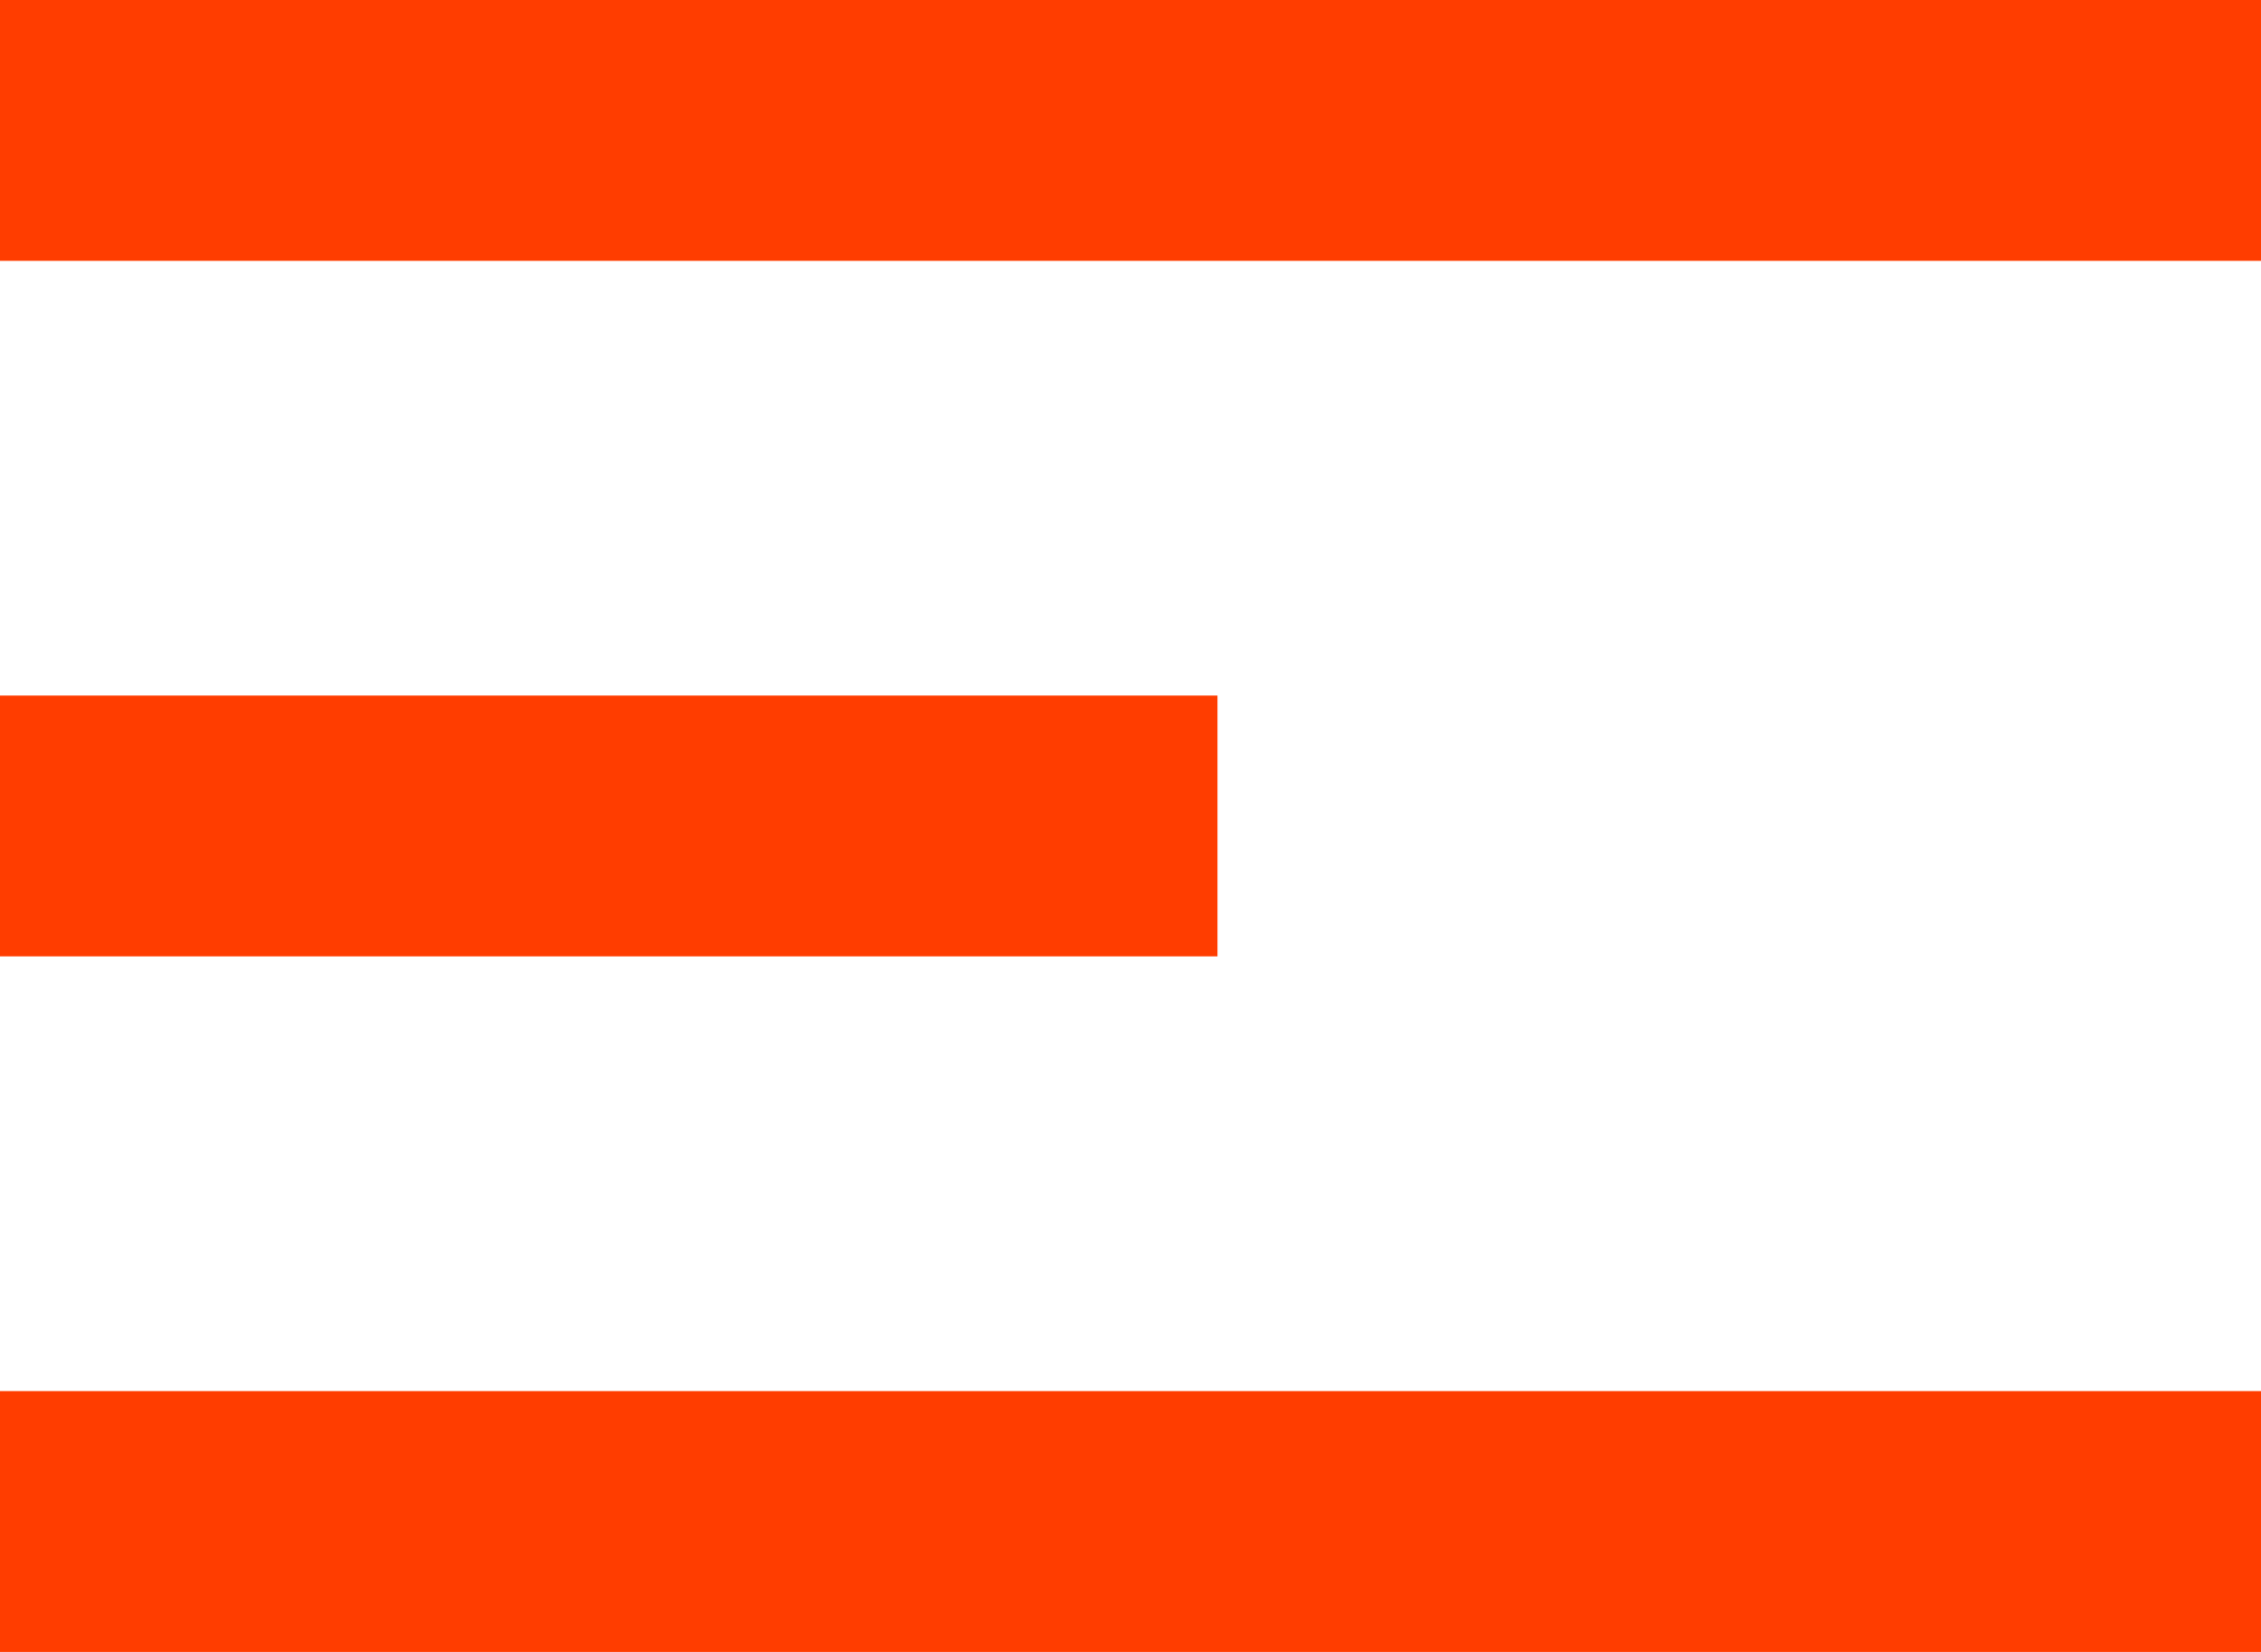
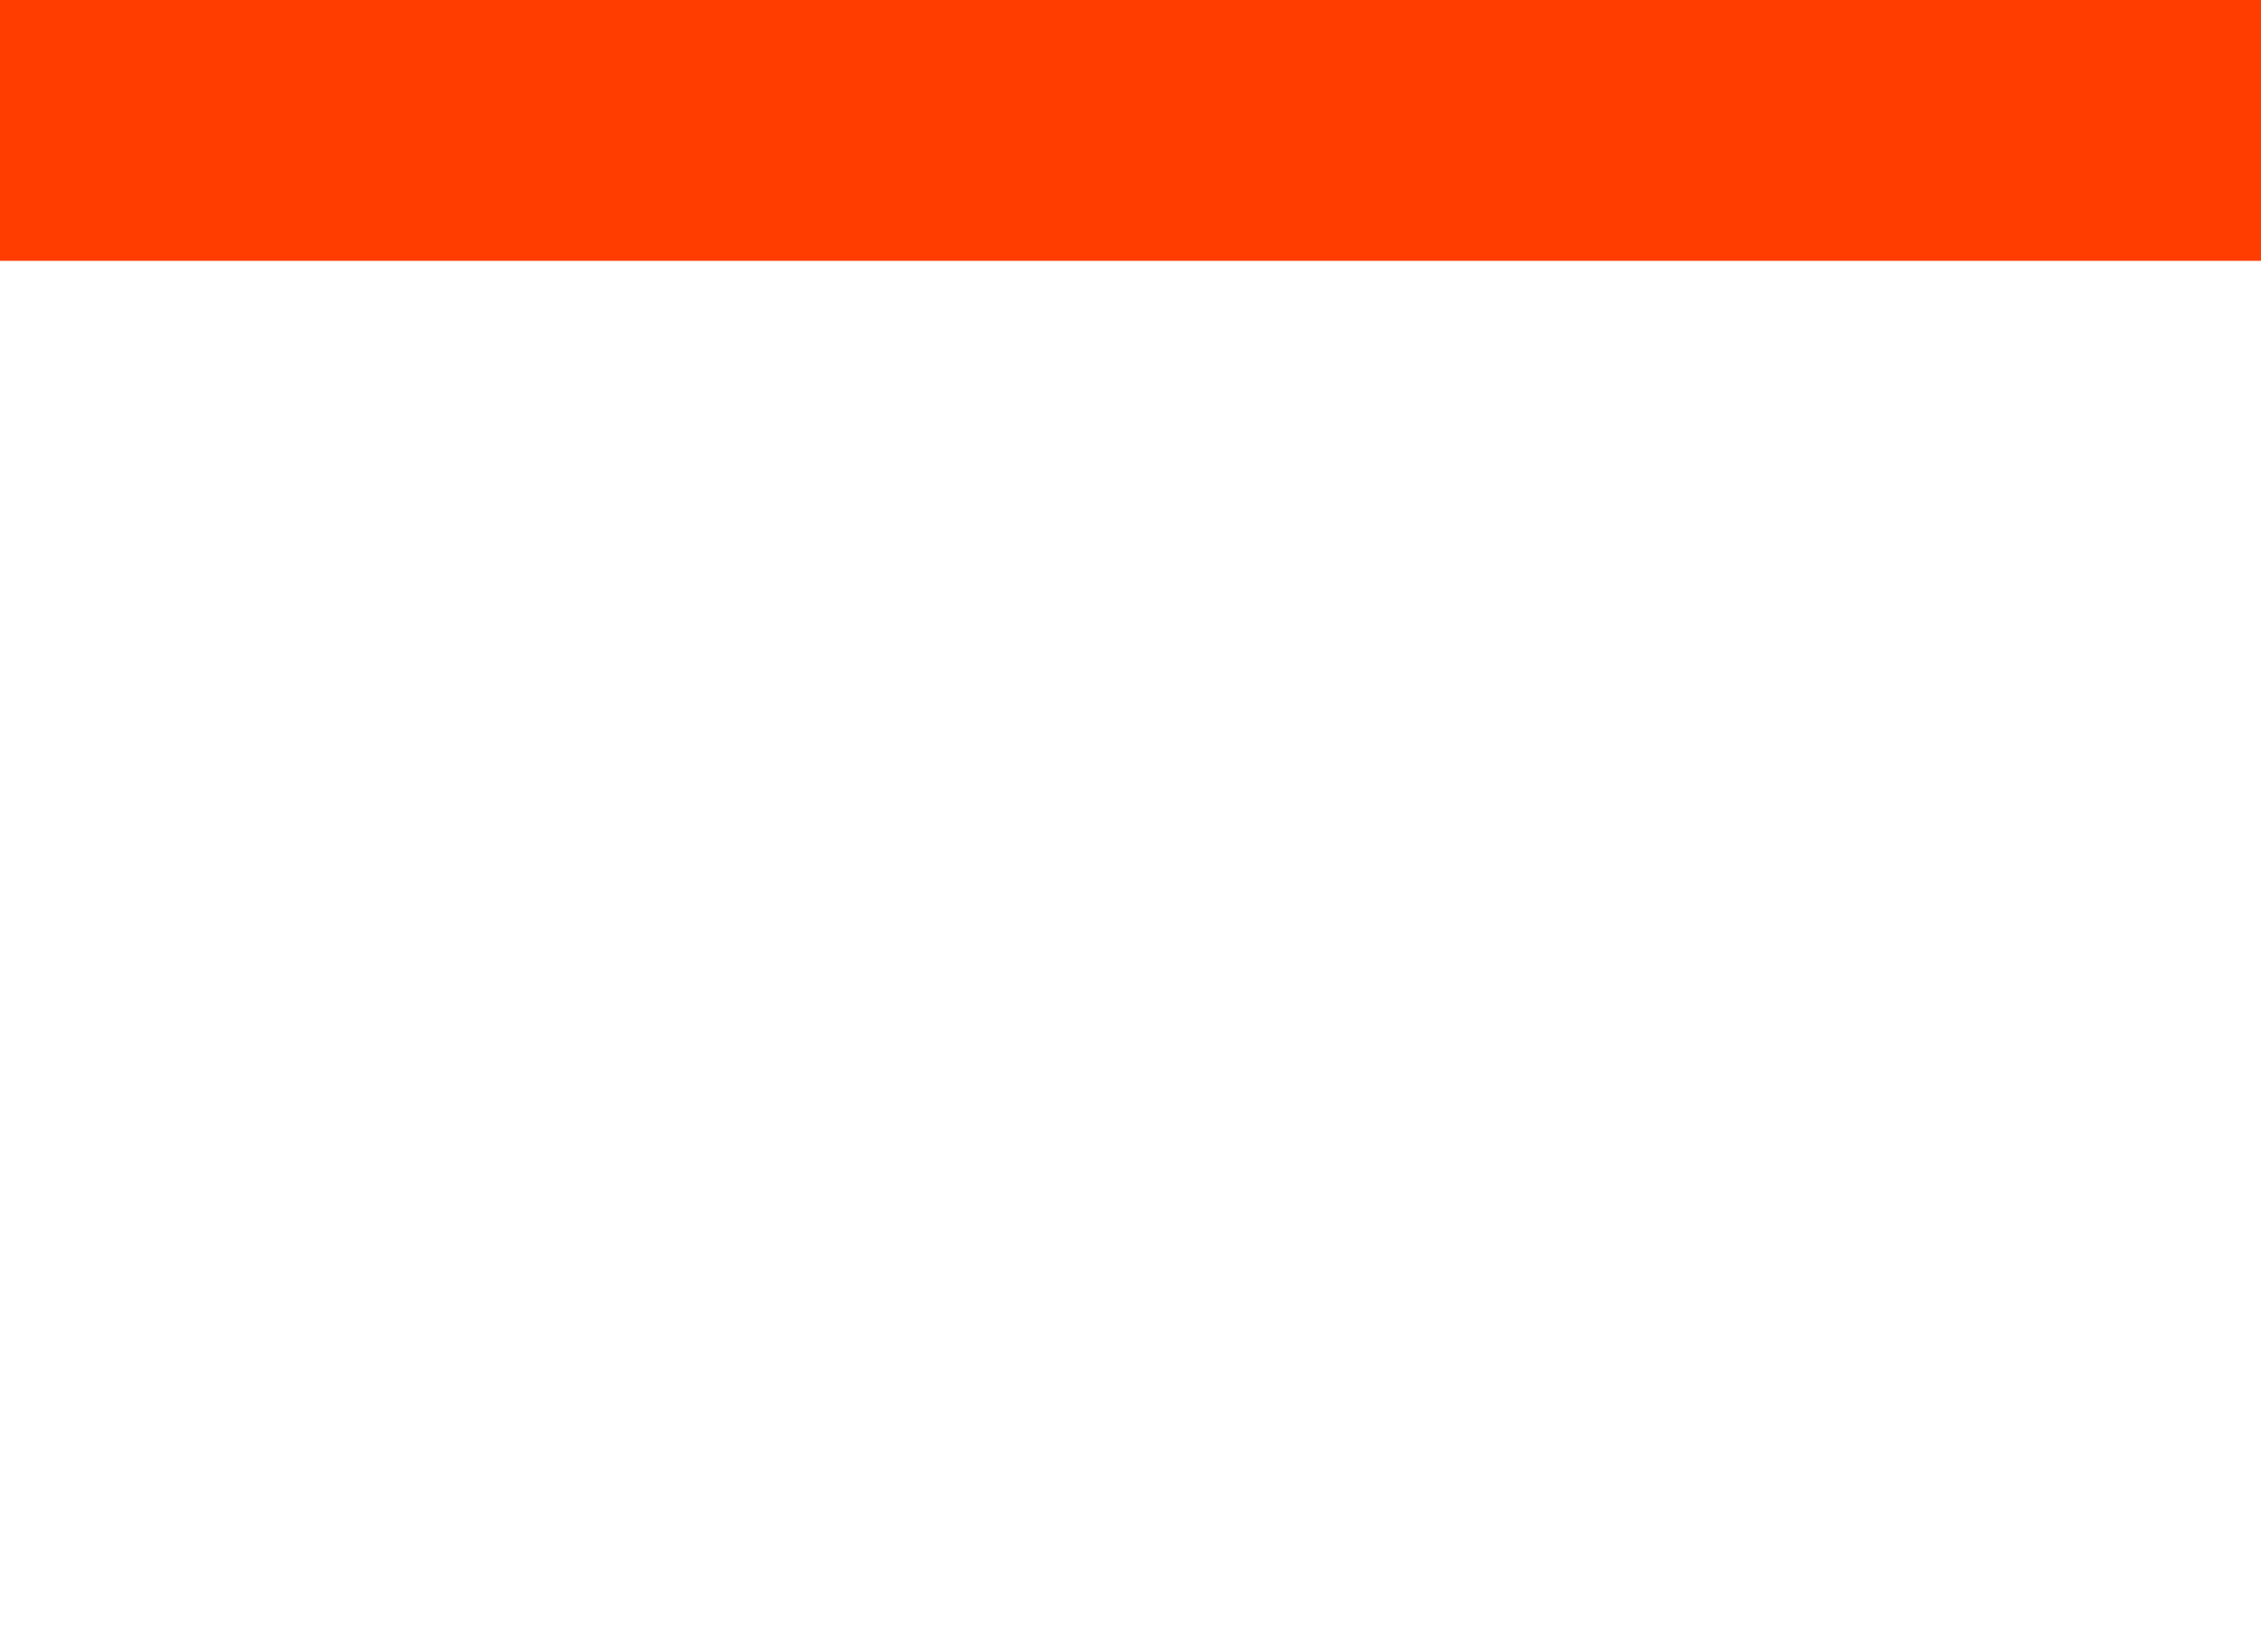
<svg xmlns="http://www.w3.org/2000/svg" width="26" height="19" viewBox="0 0 26 19">
  <g id="Group_17693" data-name="Group 17693" transform="translate(-36 -59)">
    <line id="Line_216" data-name="Line 216" x2="26" transform="translate(36 60.5)" fill="none" stroke="#ff3d00" stroke-width="3" />
-     <line id="Line_217" data-name="Line 217" x2="14" transform="translate(36 68.5)" fill="none" stroke="#ff3d00" stroke-width="3" />
-     <line id="Line_218" data-name="Line 218" x2="26" transform="translate(36 76.5)" fill="none" stroke="#ff3d00" stroke-width="3" />
  </g>
</svg>